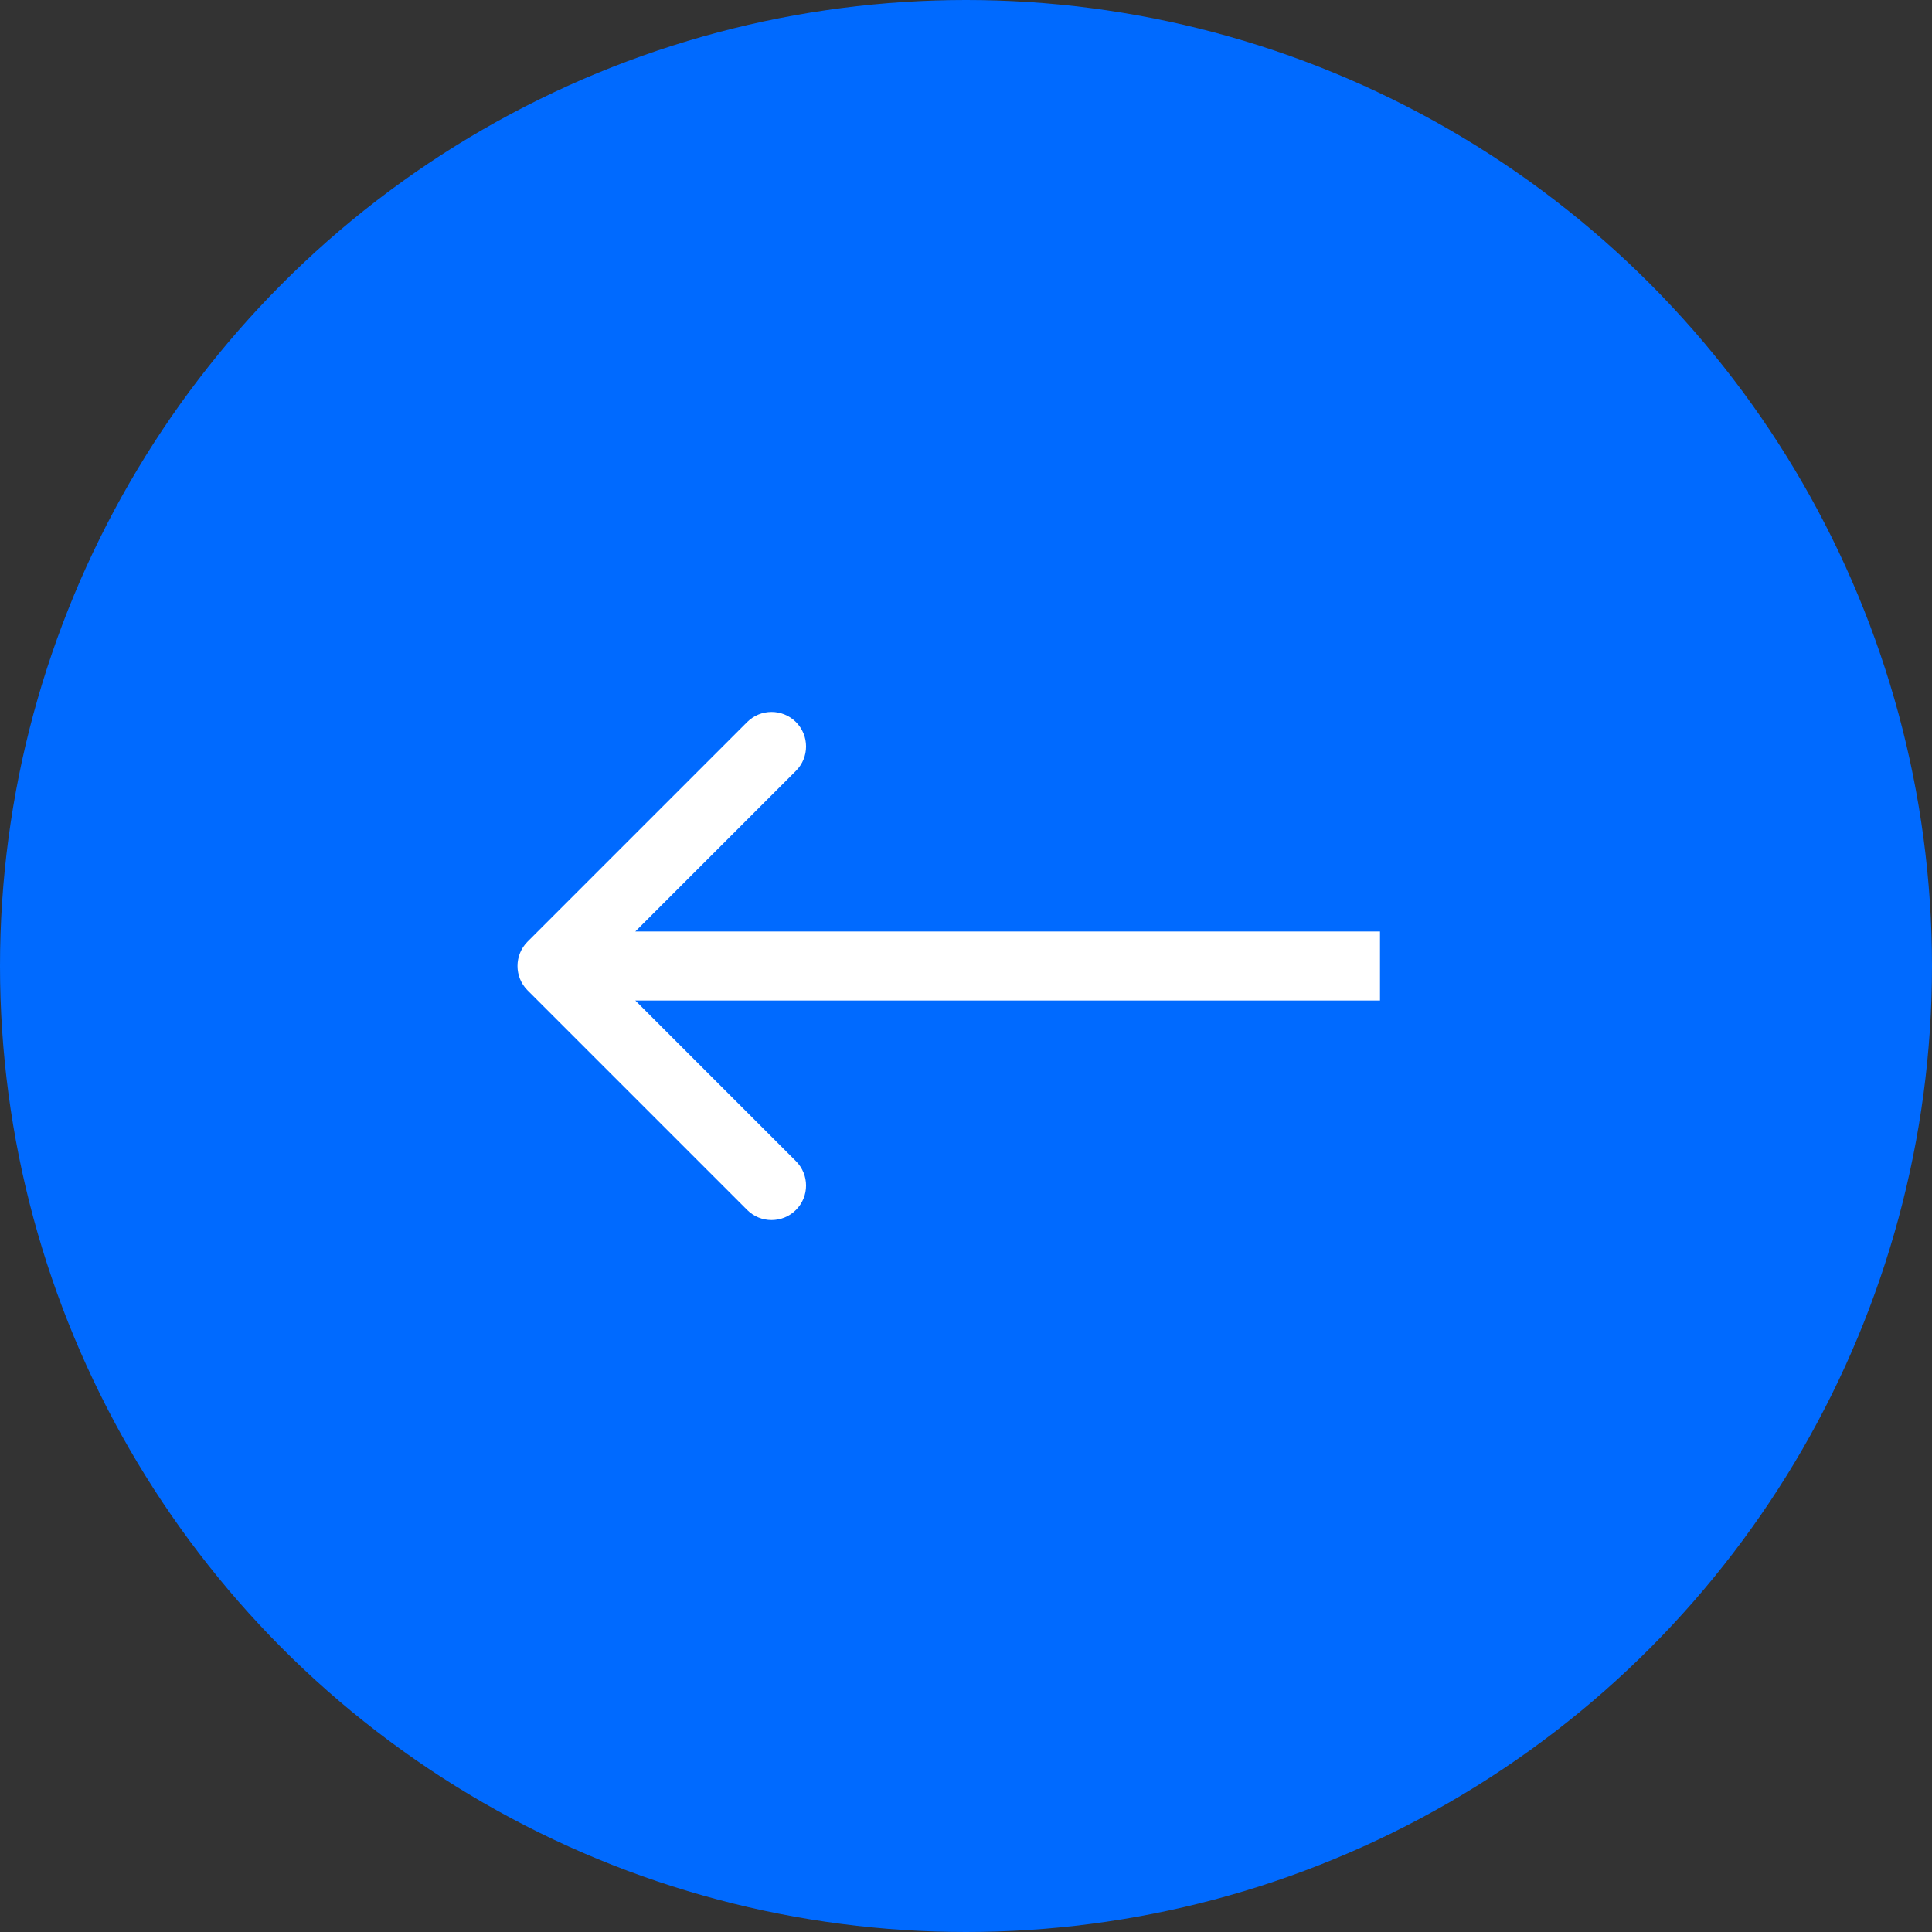
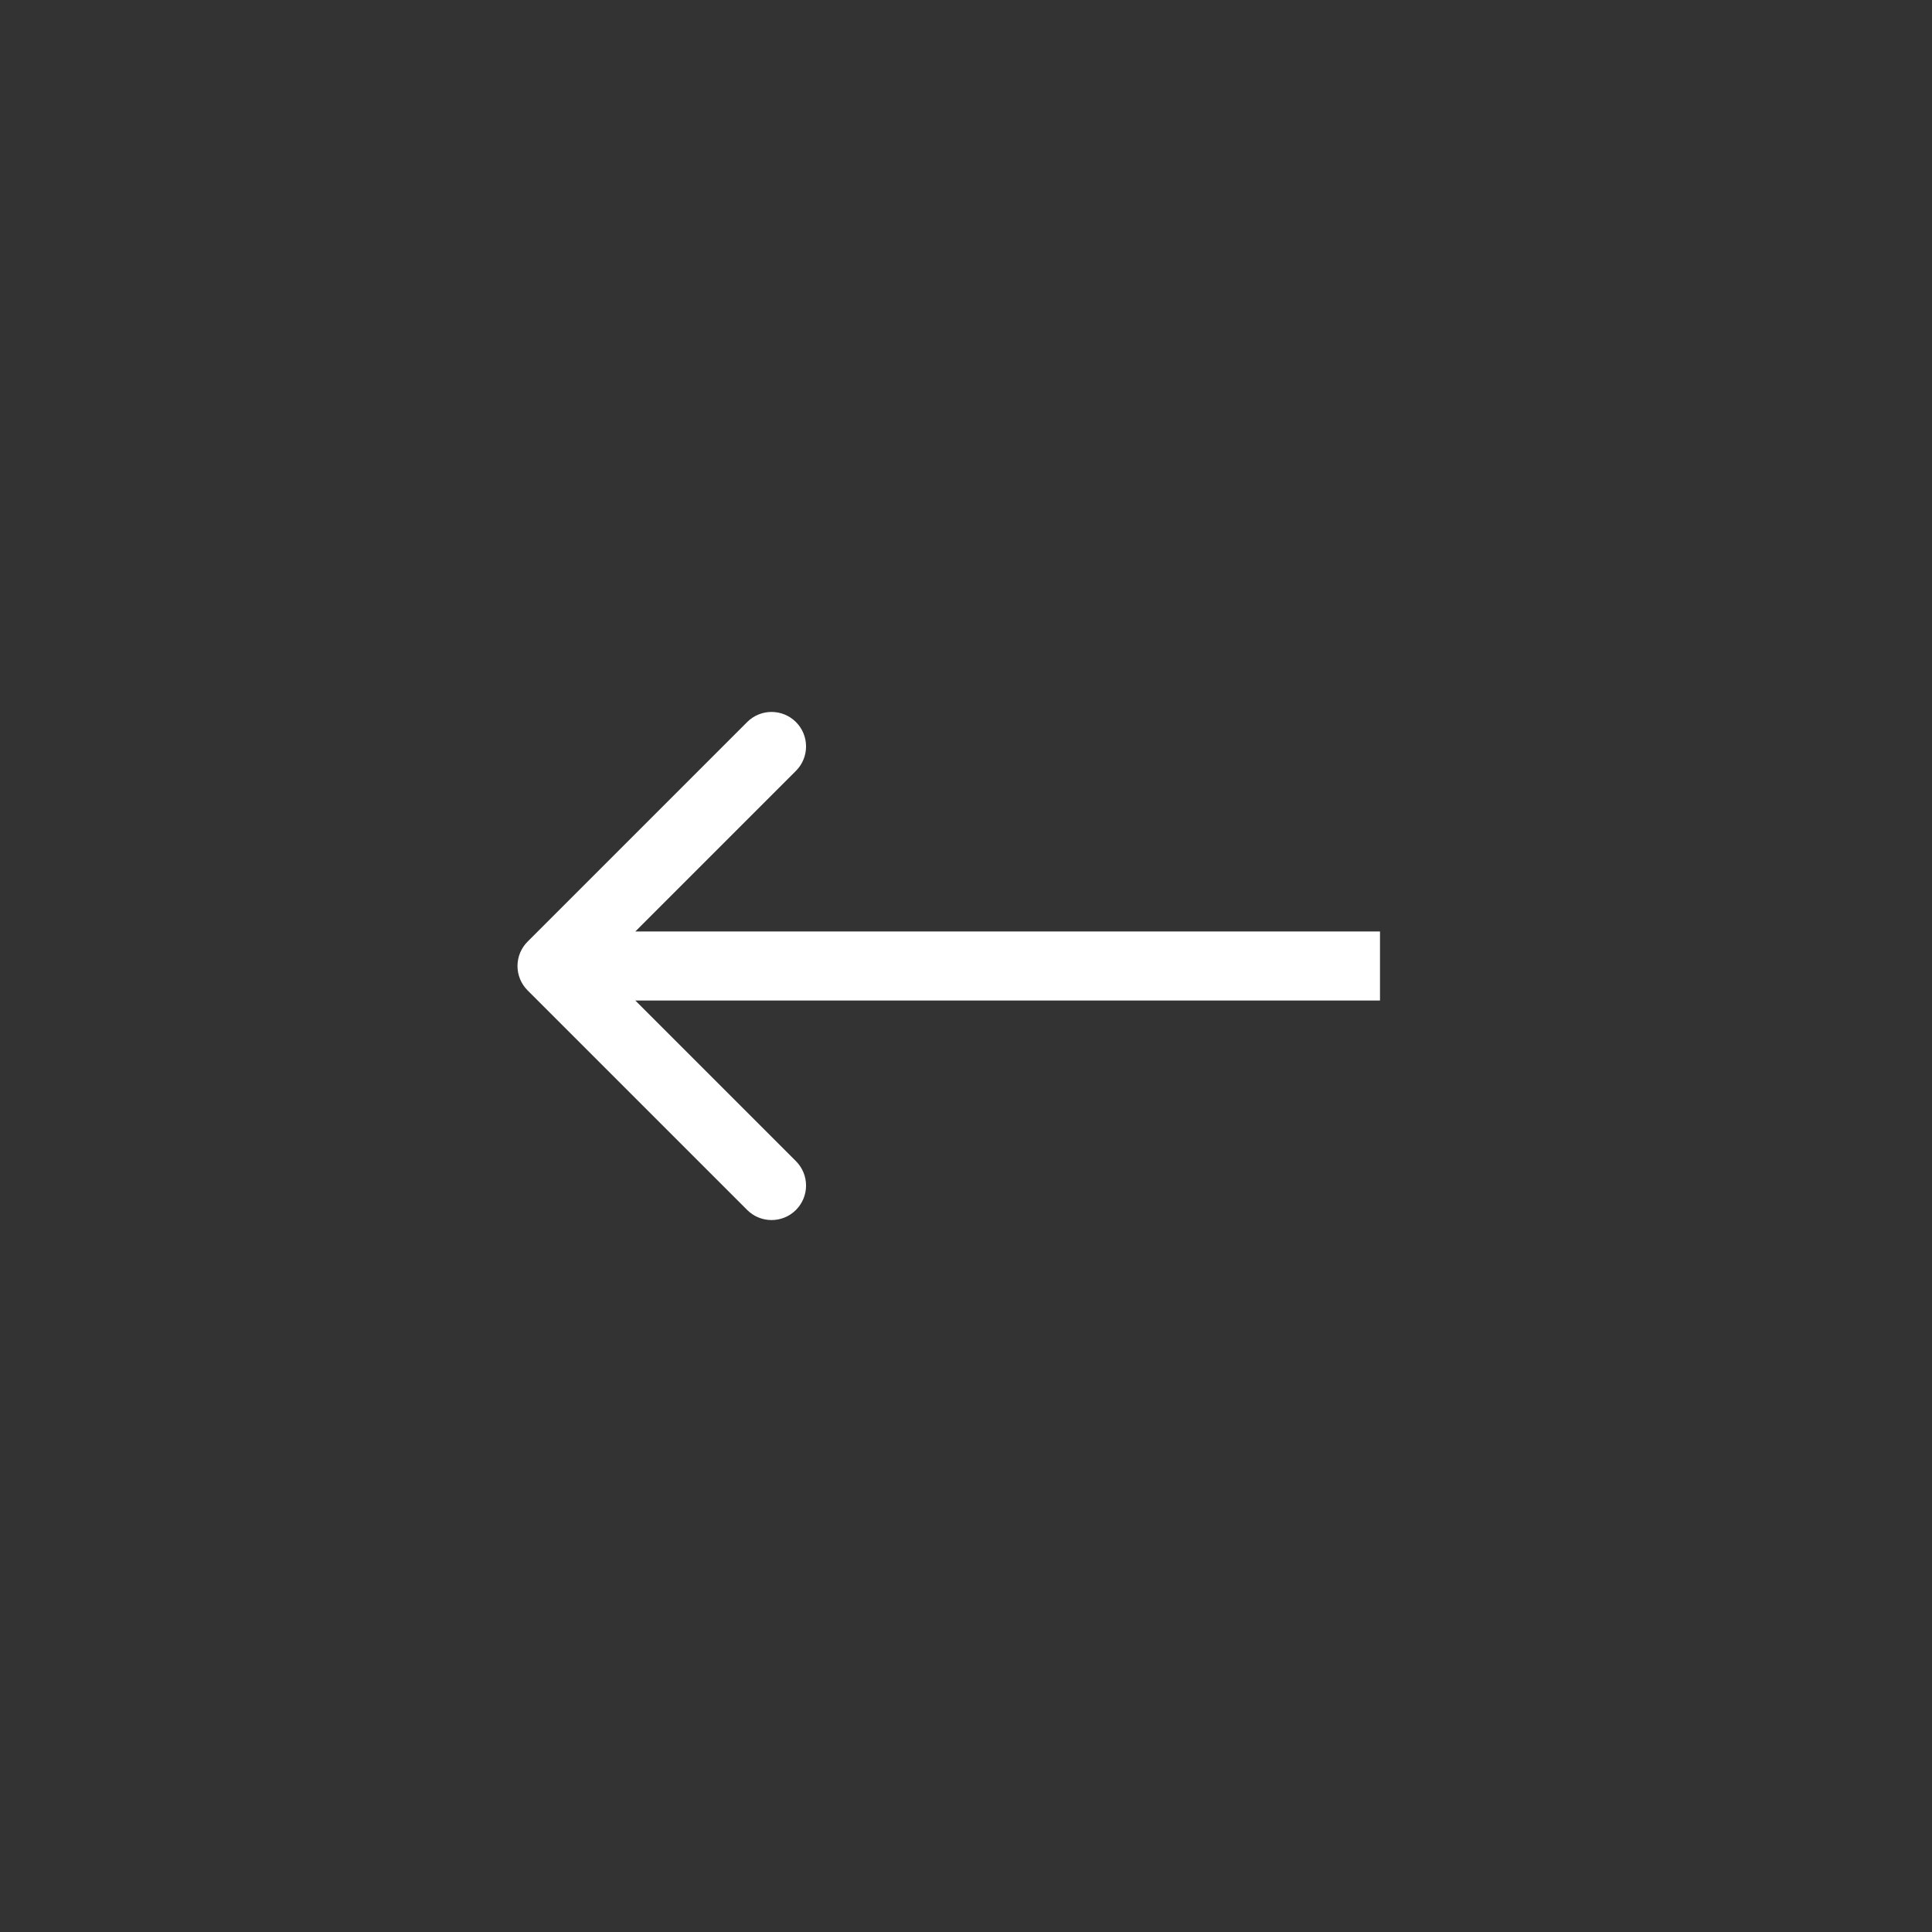
<svg xmlns="http://www.w3.org/2000/svg" width="224" height="224" viewBox="0 0 224 224" fill="none">
  <rect x="0" y="0" width="224" height="224" fill="#333333" stroke="none" />
-   <circle cx="112" cy="112" r="112" fill="#006AFF" />
  <path d="M61.172 114.828C59.609 113.266 59.609 110.734 61.172 109.172L86.627 83.716C88.189 82.154 90.722 82.154 92.284 83.716C93.846 85.278 93.846 87.811 92.284 89.373L69.657 112L92.284 134.627C93.846 136.19 93.846 138.722 92.284 140.284C90.722 141.846 88.189 141.846 86.627 140.284L61.172 114.828ZM160 116H64V108H160V116Z" fill="white" />
</svg>